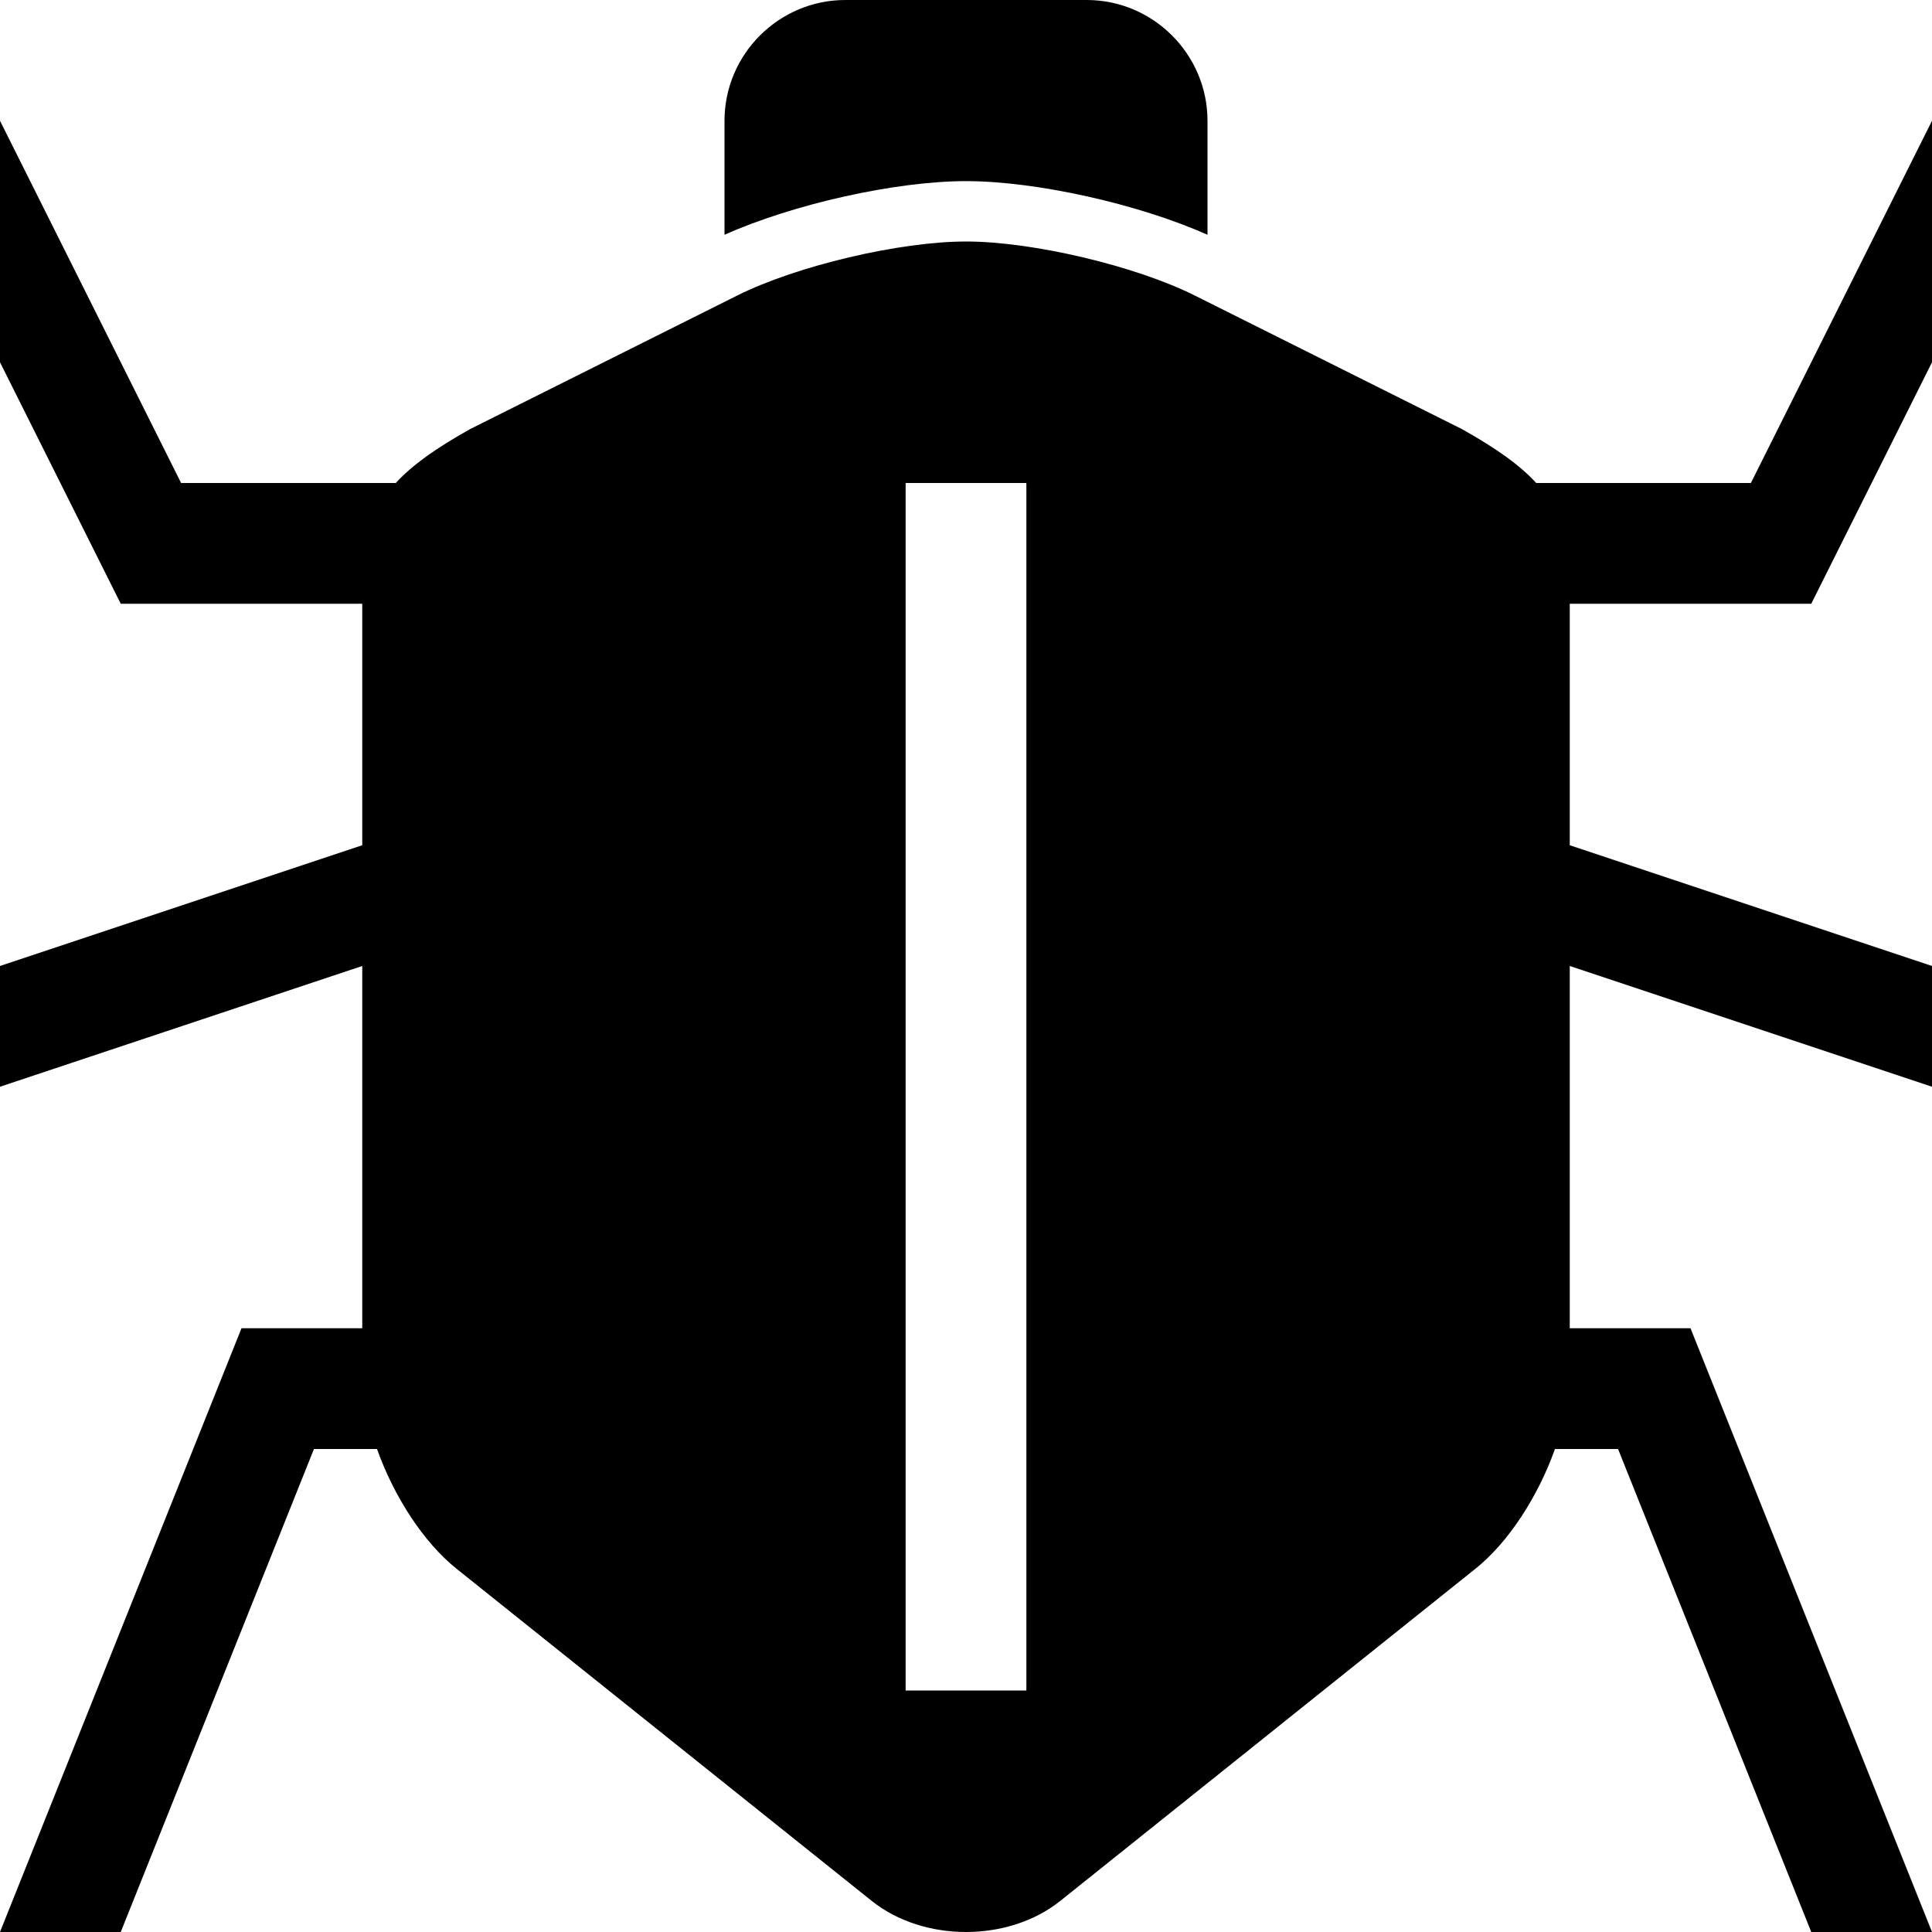
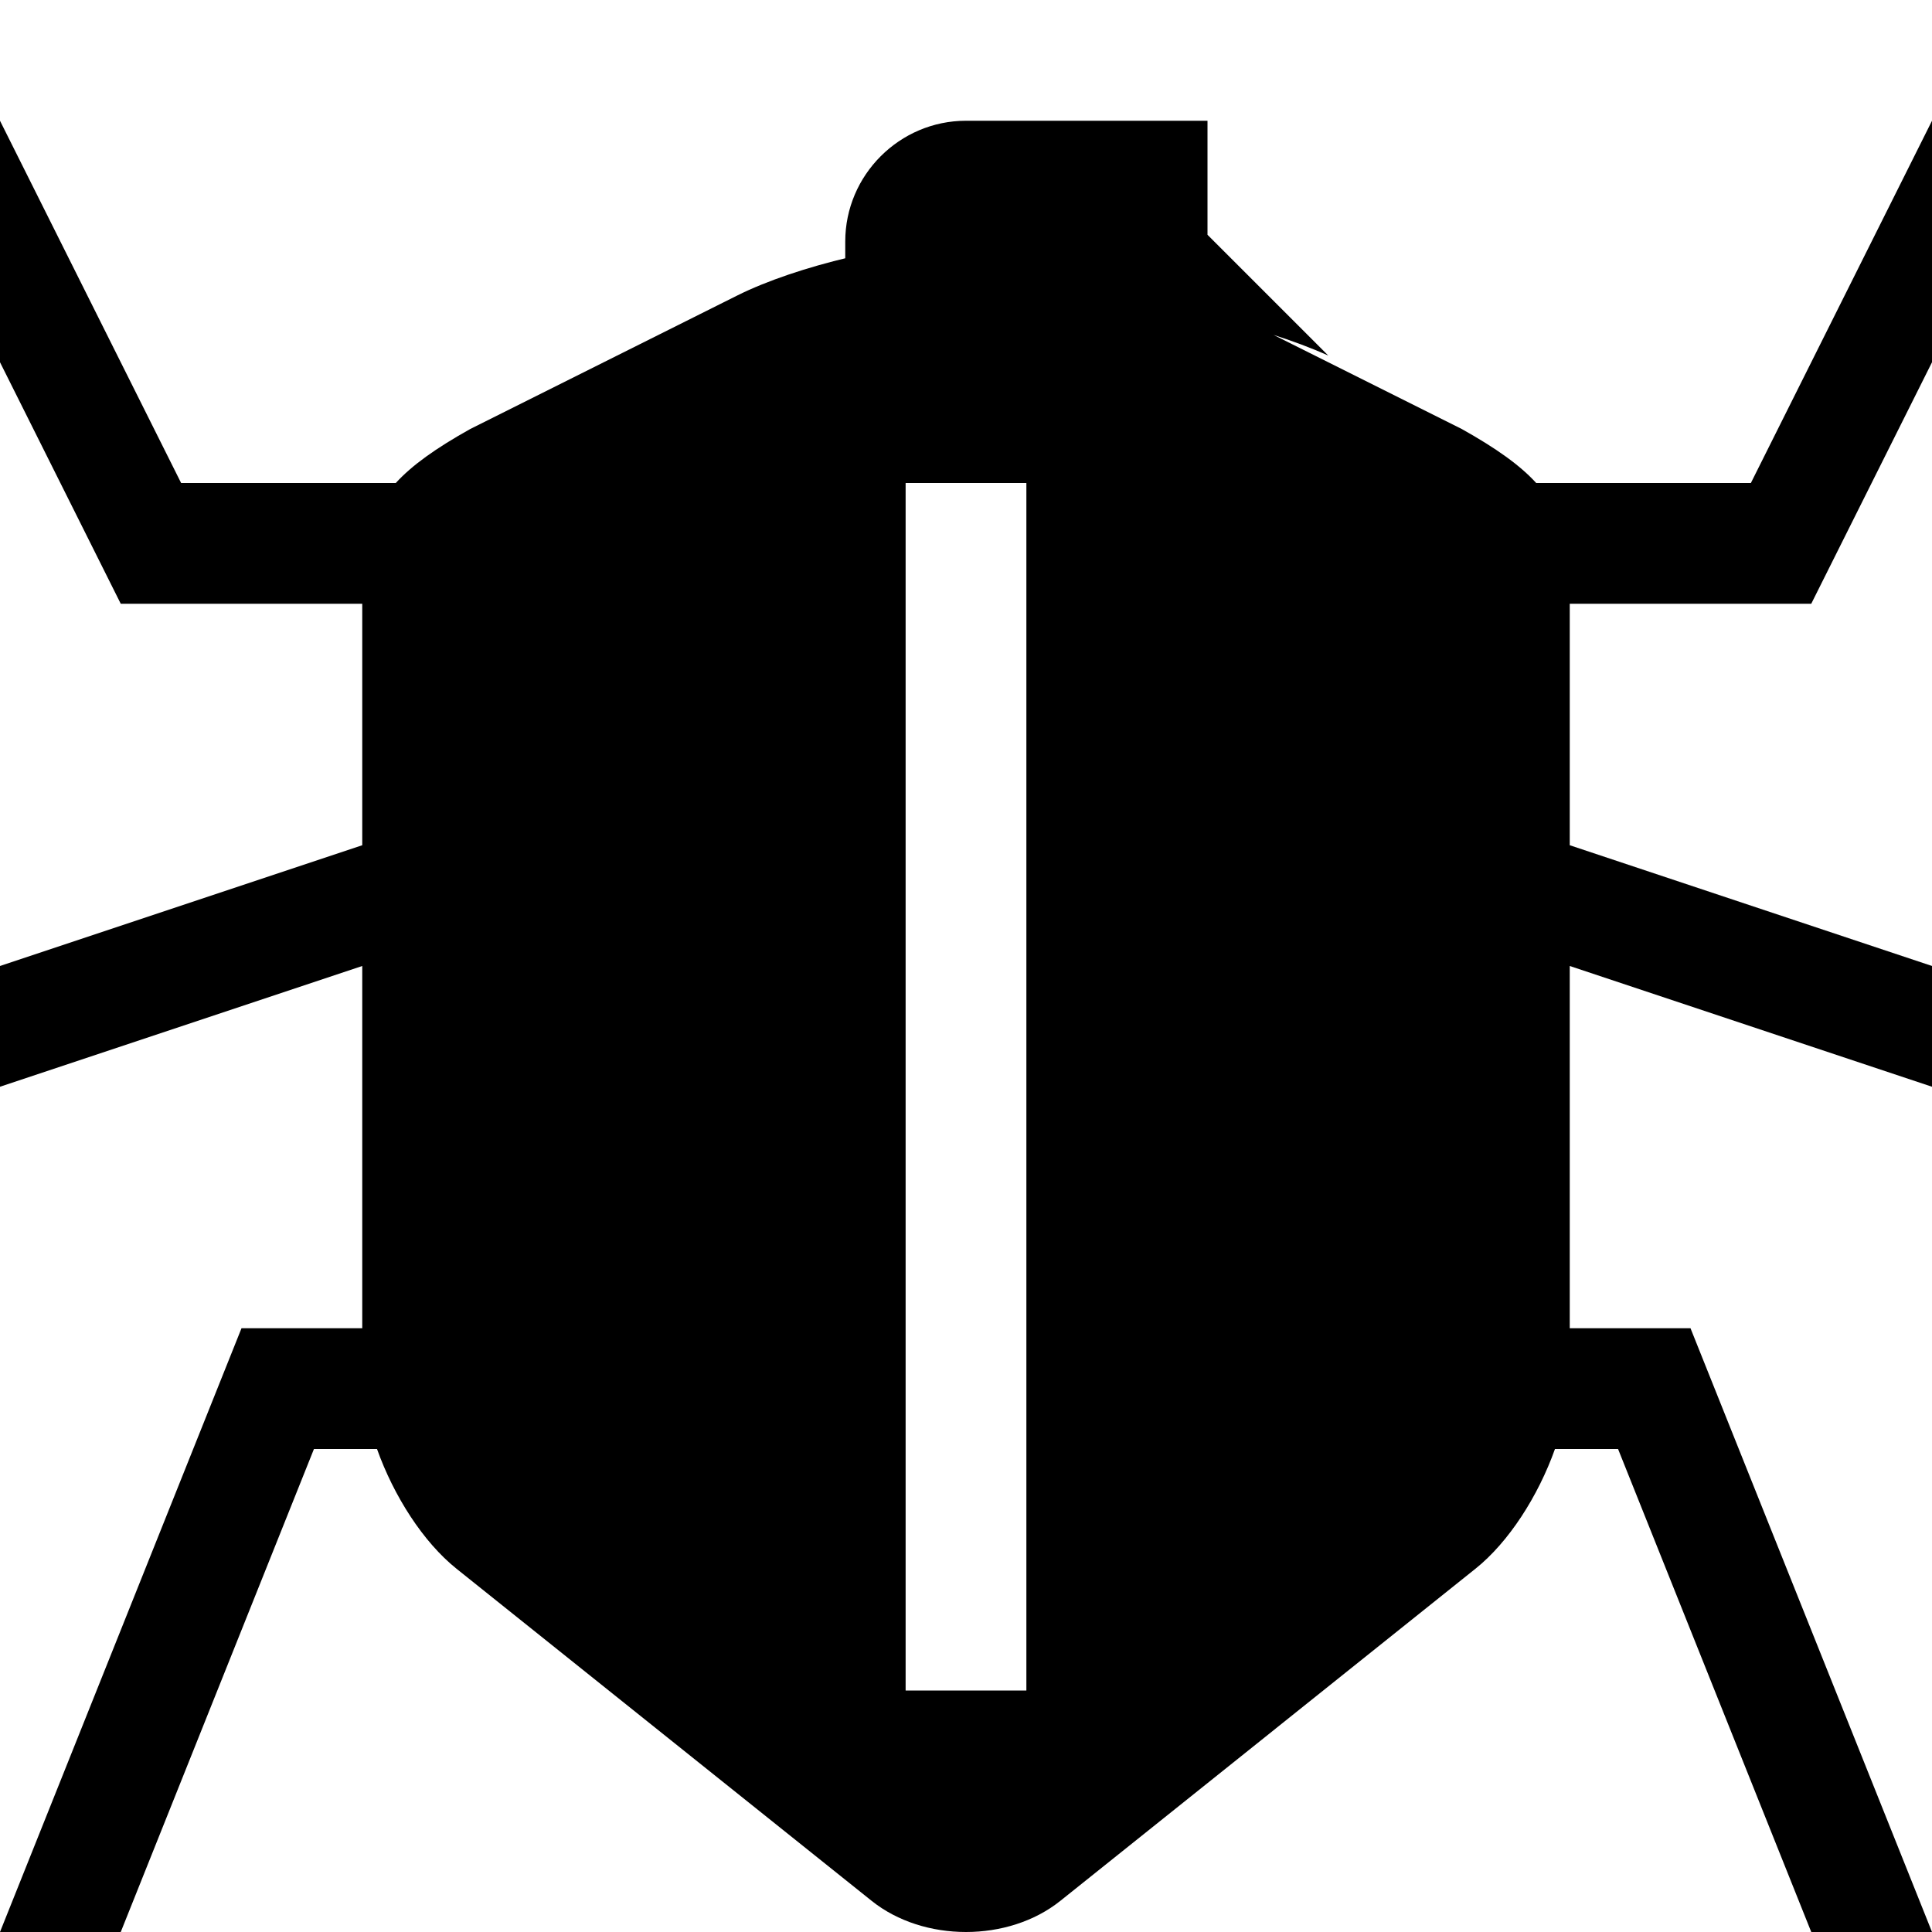
<svg xmlns="http://www.w3.org/2000/svg" viewBox="0 0 512 512">
-   <path d="M480 160l32-64v-64l-48 96h-56.89c-4.274-4.689-10.553-9.171-19.73-14.311l-70.76-35.377c-15.74-7.873-43.02-14.312-60.62-14.312-17.602 0-44.881 6.439-60.623 14.313l-70.758 35.377c-9.181 5.14-15.457 9.623-19.731 14.311h-56.888l-48-96.001v64l32 64h64v64l-96 32v32l96-32v96h-32l-64 160h32l51.199-128h16.712c4.447 12.48 12.241 24.669 21.074 31.734l110.022 88.021c6.875 5.498 15.933 8.245 24.993 8.245 9.057 0 18.113-2.747 24.985-8.245l110.022-88.021c8.835-7.065 16.628-19.254 21.074-31.734h16.719l51.2 128h32l-64-160h-32v-96l96 32v-32l-96-32v-64h64zm-208 288h-32v-320h32v320zm48-385.779v-30.221c0-17.6-14.4-32-32-32h-64c-17.602 0-32 14.4-32 32v30.221c18.129-8.105 45.284-14.221 64-14.221 18.713 0 45.865 6.116 64 14.221z" />
+   <path d="M480 160l32-64v-64l-48 96h-56.89c-4.274-4.689-10.553-9.171-19.73-14.311l-70.76-35.377c-15.74-7.873-43.02-14.312-60.62-14.312-17.602 0-44.881 6.439-60.623 14.313l-70.758 35.377c-9.181 5.14-15.457 9.623-19.731 14.311h-56.888l-48-96.001v64l32 64h64v64l-96 32v32l96-32v96h-32l-64 160h32l51.199-128h16.712c4.447 12.48 12.241 24.669 21.074 31.734l110.022 88.021c6.875 5.498 15.933 8.245 24.993 8.245 9.057 0 18.113-2.747 24.985-8.245l110.022-88.021c8.835-7.065 16.628-19.254 21.074-31.734h16.719l51.2 128h32l-64-160h-32v-96l96 32v-32l-96-32v-64h64zm-208 288h-32v-320h32v320zm48-385.779v-30.221h-64c-17.602 0-32 14.4-32 32v30.221c18.129-8.105 45.284-14.221 64-14.221 18.713 0 45.865 6.116 64 14.221z" />
</svg>